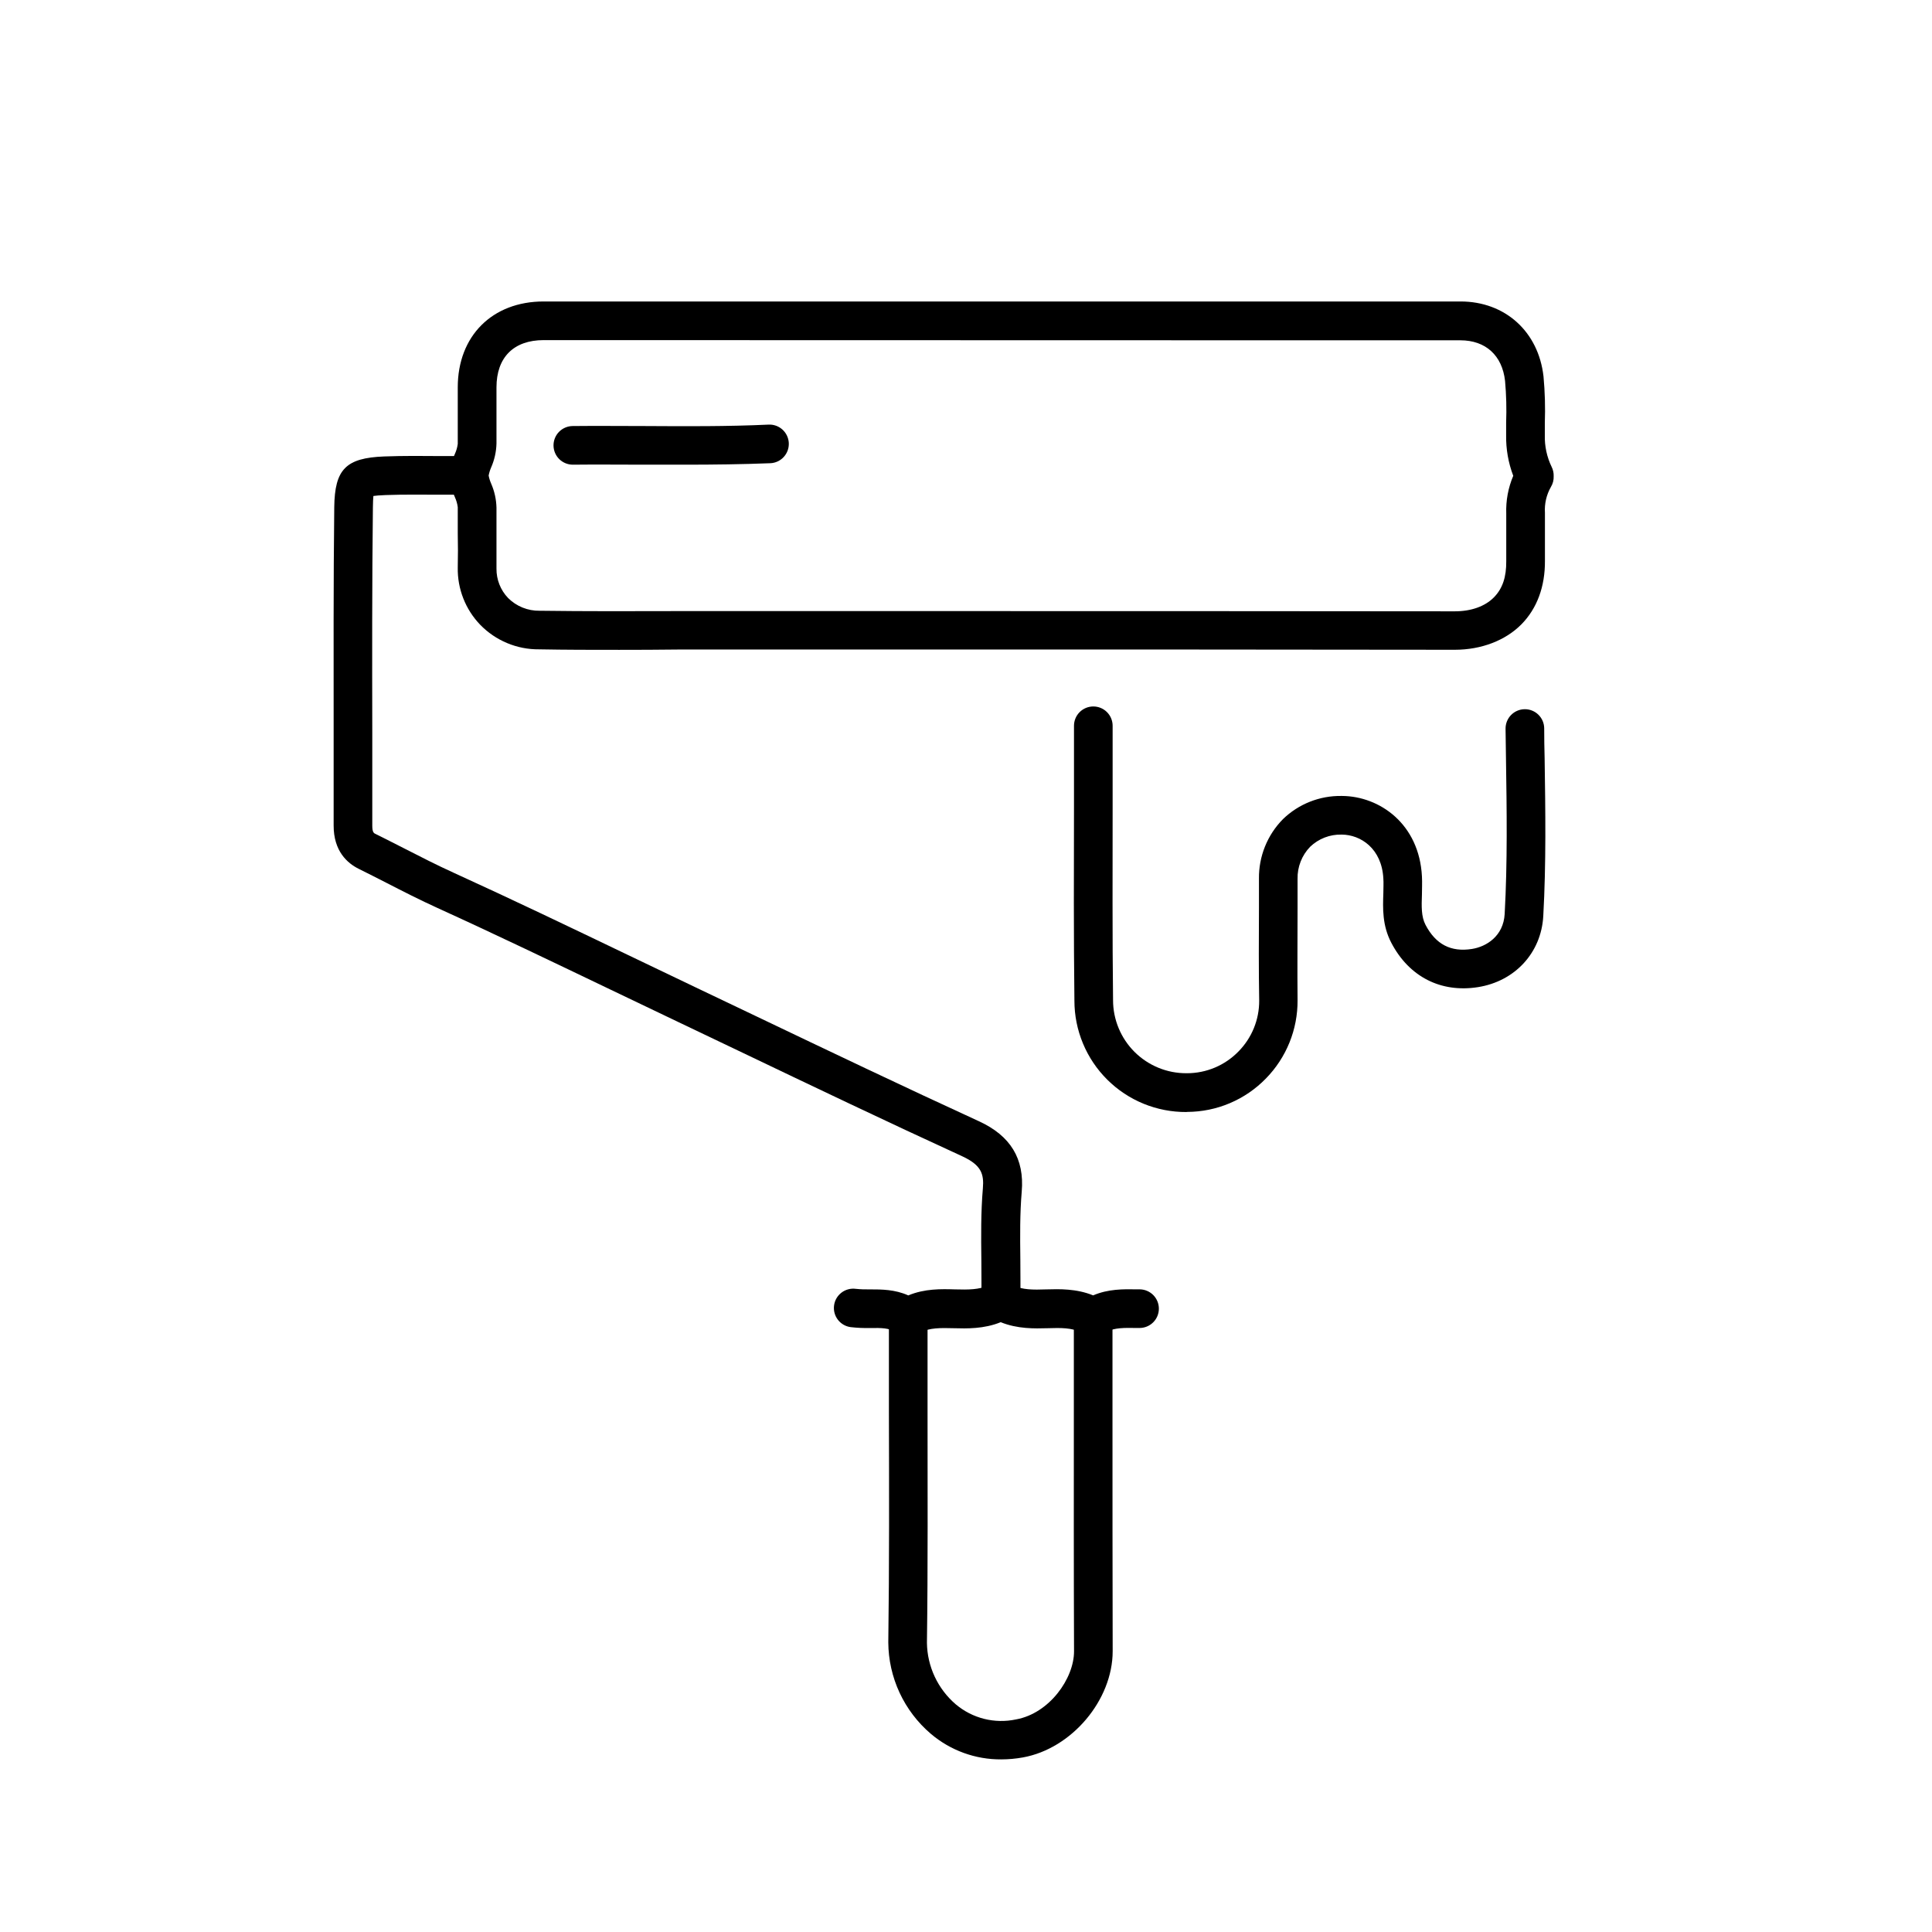
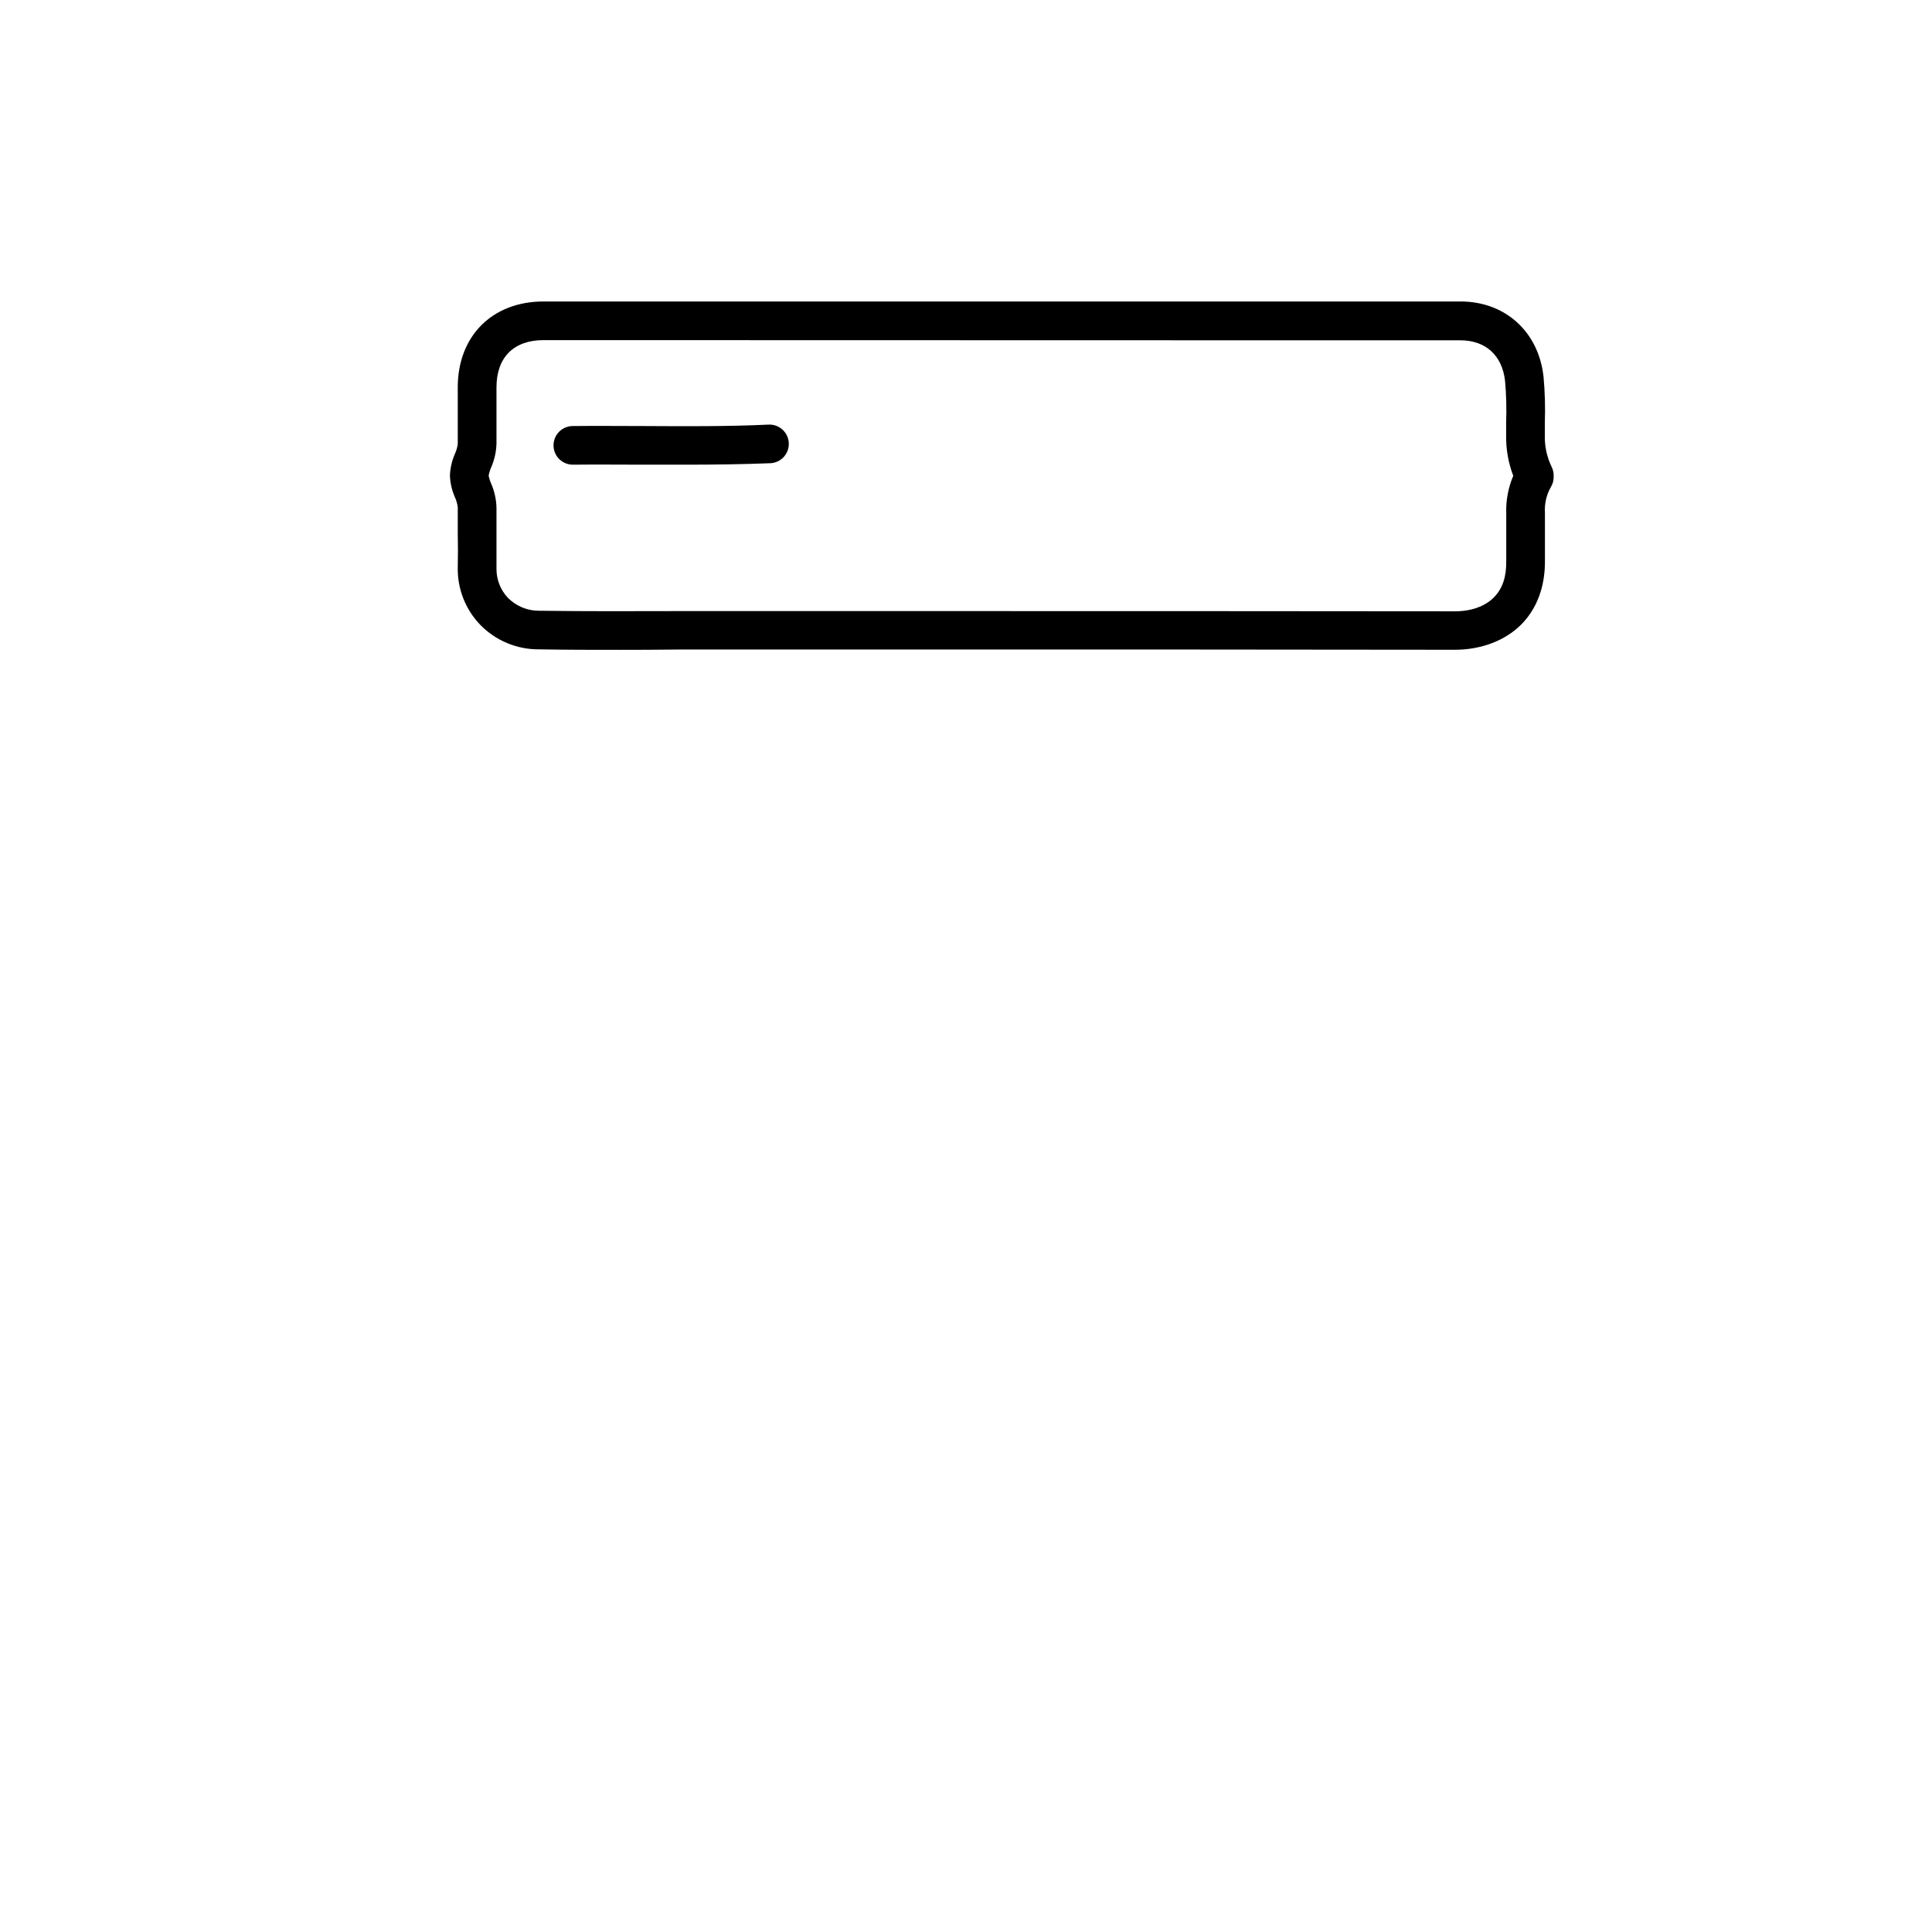
<svg xmlns="http://www.w3.org/2000/svg" width="172" height="172" viewBox="0 0 172 172" fill="none">
  <g clip-path="url(#clip0_132_1391)">
    <path d="M55.125 57.854C52.752 57.854 50.364 57.854 47.994 57.809C47.019 57.818 46.051 57.629 45.151 57.253C44.251 56.878 43.436 56.324 42.755 55.625C42.103 54.949 41.591 54.152 41.248 53.278C40.904 52.405 40.736 51.472 40.753 50.534C40.777 49.529 40.774 48.49 40.753 47.486C40.753 46.708 40.753 45.928 40.753 45.15C40.714 44.847 40.629 44.551 40.502 44.273C40.233 43.661 40.081 43.004 40.055 42.336C40.082 41.668 40.234 41.011 40.502 40.399C40.629 40.121 40.713 39.825 40.753 39.522C40.753 38.332 40.753 37.114 40.753 35.962V34.483C40.753 29.911 43.825 26.839 48.397 26.839H117.699C121.806 26.839 125.915 26.839 130.024 26.839C133.998 26.839 136.966 29.526 137.414 33.513C137.541 34.893 137.58 36.279 137.531 37.665C137.531 38.009 137.531 38.38 137.531 38.738C137.504 39.716 137.713 40.685 138.139 41.566C138.268 41.824 138.329 42.11 138.318 42.398C138.333 42.734 138.247 43.067 138.071 43.354C137.674 44.051 137.49 44.849 137.541 45.649C137.541 46.468 137.541 47.29 137.541 48.088C137.541 48.697 137.541 49.306 137.541 49.914C137.561 52.223 136.832 54.187 135.432 55.597C134.032 57.008 131.892 57.847 129.522 57.847C113.43 57.82 97.069 57.823 81.245 57.826H65.538C63.8 57.826 62.064 57.826 60.33 57.826C58.607 57.847 56.866 57.854 55.125 57.854ZM48.404 30.279C45.734 30.279 44.2 31.813 44.2 34.483V35.972C44.2 37.124 44.2 38.318 44.2 39.484C44.181 40.221 44.019 40.947 43.722 41.621C43.623 41.85 43.549 42.09 43.502 42.336C43.549 42.582 43.624 42.822 43.725 43.052C44.02 43.727 44.181 44.452 44.2 45.188C44.2 45.948 44.2 46.708 44.2 47.469C44.2 48.501 44.2 49.56 44.2 50.616C44.187 51.591 44.558 52.533 45.232 53.237C45.6 53.606 46.039 53.896 46.522 54.091C47.004 54.286 47.522 54.382 48.042 54.373C52.126 54.428 56.298 54.414 60.309 54.404C62.05 54.404 63.79 54.404 65.528 54.404H81.235C97.059 54.404 113.423 54.404 129.519 54.424C130.967 54.424 132.199 53.987 132.99 53.189C133.781 52.391 134.108 51.352 134.097 49.963C134.097 49.337 134.097 48.714 134.097 48.088C134.097 47.314 134.097 46.509 134.097 45.728C134.056 44.573 134.268 43.424 134.72 42.36C134.28 41.204 134.065 39.975 134.087 38.738C134.087 38.366 134.087 37.998 134.087 37.63C134.134 36.391 134.101 35.15 133.991 33.915C133.74 31.651 132.271 30.299 130.018 30.296C125.91 30.296 121.803 30.296 117.695 30.296L48.404 30.279Z" fill="black" />
-     <path d="M89.087 117.442H89.053C88.827 117.438 88.604 117.389 88.397 117.298C88.19 117.207 88.003 117.077 87.847 116.914C87.69 116.751 87.567 116.559 87.485 116.349C87.403 116.138 87.363 115.913 87.367 115.688C87.391 114.525 87.367 113.324 87.367 112.165C87.343 110.101 87.319 107.944 87.502 105.794C87.612 104.511 87.361 103.73 85.685 102.949C78.994 99.881 72.245 96.657 65.733 93.541L60.429 91.009C58.399 90.041 56.372 89.071 54.347 88.099C49.318 85.691 44.116 83.186 38.96 80.84C37.401 80.132 35.864 79.347 34.385 78.587C33.576 78.174 32.764 77.758 31.949 77.356C30.917 76.85 29.699 75.766 29.703 73.493C29.703 70.74 29.703 67.978 29.703 65.206C29.703 58.635 29.679 51.838 29.758 45.15C29.799 41.779 30.79 40.768 34.199 40.637C35.939 40.572 37.687 40.589 39.379 40.603C40.122 40.603 40.862 40.603 41.602 40.603C42.058 40.603 42.495 40.784 42.818 41.106C43.14 41.429 43.322 41.867 43.322 42.323C43.322 42.779 43.14 43.216 42.818 43.539C42.495 43.861 42.058 44.043 41.602 44.043C40.852 44.043 40.098 44.043 39.348 44.043C37.697 44.043 35.987 44.012 34.33 44.074C33.776 44.098 33.442 44.125 33.242 44.156C33.218 44.38 33.205 44.724 33.198 45.188C33.119 51.852 33.129 58.639 33.143 65.199C33.143 67.951 33.143 70.715 33.143 73.493C33.143 74.105 33.273 74.18 33.487 74.27C34.316 74.679 35.141 75.102 35.967 75.522C37.415 76.262 38.911 77.029 40.398 77.703C45.585 80.066 50.804 82.571 55.85 84.992C57.873 85.963 59.897 86.931 61.922 87.899L67.23 90.431C73.745 93.544 80.484 96.761 87.154 99.822C89.965 101.112 91.21 103.159 90.962 106.08C90.794 108.068 90.814 110.039 90.838 112.127C90.838 113.311 90.862 114.535 90.838 115.756C90.829 116.212 90.64 116.645 90.312 116.961C89.983 117.277 89.543 117.45 89.087 117.442Z" fill="black" />
-     <path d="M105.628 99C104.321 99.008 103.026 98.759 101.816 98.265C100.606 97.771 99.506 97.042 98.579 96.121C97.652 95.201 96.916 94.106 96.414 92.899C95.911 91.693 95.652 90.399 95.652 89.093C95.583 83.338 95.6 77.49 95.614 71.838C95.614 69.425 95.614 67.017 95.614 64.614C95.614 64.157 95.795 63.72 96.118 63.397C96.441 63.075 96.878 62.894 97.334 62.894C97.79 62.894 98.228 63.075 98.55 63.397C98.873 63.72 99.054 64.157 99.054 64.614C99.054 67.026 99.054 69.434 99.054 71.838C99.054 77.479 99.023 83.313 99.092 89.038C99.091 89.895 99.26 90.743 99.589 91.535C99.918 92.327 100.4 93.046 101.007 93.651C101.614 94.255 102.335 94.734 103.128 95.059C103.921 95.385 104.771 95.55 105.628 95.546H105.683C106.535 95.545 107.377 95.373 108.162 95.042C108.946 94.71 109.657 94.226 110.251 93.616C111.444 92.411 112.11 90.782 112.102 89.086C112.054 86.334 112.068 83.544 112.081 80.83V78.226C112.069 77.245 112.251 76.271 112.618 75.361C112.985 74.451 113.528 73.623 114.218 72.925C115.612 71.574 117.485 70.832 119.426 70.861H119.471C122.825 70.881 126.35 73.348 126.591 78.026C126.622 78.587 126.591 79.124 126.591 79.639C126.553 80.692 126.523 81.6 126.911 82.34C127.823 84.077 129.171 84.779 131.039 84.483C132.319 84.284 133.846 83.348 133.956 81.37C134.211 76.784 134.142 72.082 134.073 67.541C134.06 66.653 134.047 65.766 134.035 64.878C134.033 64.653 134.075 64.428 134.158 64.219C134.242 64.009 134.367 63.818 134.525 63.656C134.682 63.495 134.871 63.365 135.078 63.277C135.286 63.188 135.509 63.141 135.735 63.138C135.961 63.135 136.185 63.177 136.395 63.261C136.604 63.345 136.796 63.469 136.957 63.627C137.119 63.785 137.248 63.973 137.337 64.18C137.426 64.388 137.473 64.611 137.475 64.837C137.475 65.722 137.488 66.606 137.513 67.489C137.582 72.092 137.654 76.853 137.393 81.559C137.211 84.824 134.871 87.362 131.576 87.882C128.28 88.401 125.453 86.967 123.867 83.939C123.052 82.388 123.107 80.864 123.155 79.519C123.155 79.055 123.186 78.618 123.155 78.208C123.014 75.539 121.135 74.311 119.45 74.301H119.426C118.39 74.278 117.388 74.668 116.639 75.384C116.272 75.763 115.983 76.212 115.791 76.704C115.598 77.196 115.505 77.722 115.518 78.25V80.864C115.518 83.544 115.49 86.317 115.518 89.034C115.54 91.645 114.524 94.158 112.694 96.021C111.783 96.957 110.694 97.702 109.491 98.212C108.289 98.722 106.996 98.986 105.69 98.99L105.628 99Z" fill="black" />
-     <path d="M89.141 156.633C86.843 156.65 84.616 155.841 82.866 154.353C81.687 153.348 80.739 152.1 80.086 150.696C79.433 149.291 79.091 147.762 79.082 146.213C79.175 139.368 79.154 132.398 79.137 125.659C79.137 122.862 79.137 120.064 79.137 117.266C79.137 116.81 79.318 116.372 79.641 116.05C79.963 115.727 80.401 115.546 80.857 115.546C81.313 115.546 81.751 115.727 82.073 116.05C82.396 116.372 82.577 116.81 82.577 117.266C82.577 120.064 82.577 122.858 82.577 125.649C82.577 132.402 82.615 139.385 82.522 146.258C82.537 147.3 82.773 148.326 83.215 149.269C83.657 150.212 84.294 151.05 85.085 151.728C85.818 152.348 86.684 152.791 87.615 153.025C88.547 153.258 89.519 153.274 90.458 153.073C93.42 152.54 95.618 149.433 95.618 147.015C95.591 139.887 95.597 132.643 95.601 125.635C95.601 122.847 95.601 120.057 95.601 117.266C95.601 116.81 95.782 116.372 96.105 116.05C96.427 115.727 96.865 115.546 97.321 115.546C97.777 115.546 98.215 115.727 98.537 116.05C98.86 116.372 99.041 116.81 99.041 117.266C99.041 120.055 99.041 122.844 99.041 125.635C99.041 132.639 99.041 139.88 99.058 147.001C99.058 151.346 95.419 155.673 91.07 156.458C90.434 156.573 89.788 156.632 89.141 156.633Z" fill="black" />
    <path d="M61.032 41.369C59.787 41.369 58.548 41.369 57.324 41.369C55.26 41.369 53.103 41.345 50.998 41.369C50.545 41.369 50.111 41.191 49.788 40.873C49.467 40.554 49.283 40.122 49.278 39.67C49.275 39.444 49.316 39.22 49.401 39.01C49.484 38.8 49.609 38.609 49.767 38.447C49.924 38.286 50.112 38.157 50.32 38.068C50.528 37.979 50.751 37.932 50.977 37.929C53.11 37.905 55.27 37.929 57.361 37.929C60.994 37.95 64.754 37.974 68.424 37.802C68.65 37.791 68.876 37.825 69.088 37.901C69.301 37.978 69.496 38.096 69.663 38.248C69.83 38.4 69.966 38.583 70.062 38.788C70.158 38.992 70.213 39.214 70.224 39.439C70.234 39.665 70.2 39.89 70.124 40.103C70.047 40.315 69.93 40.511 69.778 40.678C69.626 40.845 69.442 40.98 69.238 41.077C69.033 41.173 68.812 41.228 68.586 41.238C66.058 41.338 63.529 41.369 61.032 41.369Z" fill="black" />
-     <path d="M80.772 118.88C80.386 118.885 80.006 118.779 79.678 118.574C79.145 118.23 78.502 118.212 77.477 118.23C76.893 118.243 76.309 118.217 75.729 118.15C75.277 118.09 74.868 117.852 74.591 117.489C74.314 117.127 74.193 116.669 74.254 116.217C74.314 115.765 74.552 115.356 74.915 115.079C75.277 114.802 75.735 114.681 76.187 114.741C76.614 114.785 77.044 114.801 77.473 114.79C78.461 114.79 79.668 114.79 80.862 115.326C82.331 114.714 83.81 114.755 85.017 114.79C86.225 114.824 87.16 114.817 87.952 114.446C88.304 114.263 88.695 114.167 89.092 114.167C89.489 114.167 89.88 114.263 90.232 114.446C91.02 114.827 91.952 114.834 93.163 114.79C94.298 114.759 95.826 114.714 97.319 115.323C98.664 114.748 100.002 114.765 101.196 114.786H101.471C101.697 114.789 101.92 114.836 102.127 114.925C102.335 115.014 102.523 115.143 102.681 115.304C102.839 115.466 102.963 115.657 103.047 115.867C103.131 116.077 103.173 116.301 103.17 116.527C103.165 116.979 102.981 117.412 102.659 117.73C102.337 118.048 101.903 118.226 101.45 118.226H101.144C100.112 118.209 99.218 118.195 98.512 118.57C98.157 118.763 97.759 118.866 97.354 118.869C96.949 118.873 96.55 118.777 96.19 118.591C95.399 118.209 94.47 118.206 93.26 118.247C92.118 118.278 90.587 118.319 89.09 117.71C87.594 118.319 86.063 118.278 84.921 118.247C83.7 118.212 82.778 118.216 82.014 118.591C81.628 118.782 81.203 118.881 80.772 118.88Z" fill="black" />
  </g>
  <defs>
    <clipPath id="clip0_132_1391">
      <rect width="172" height="172" fill="white" />
    </clipPath>
  </defs>
</svg>